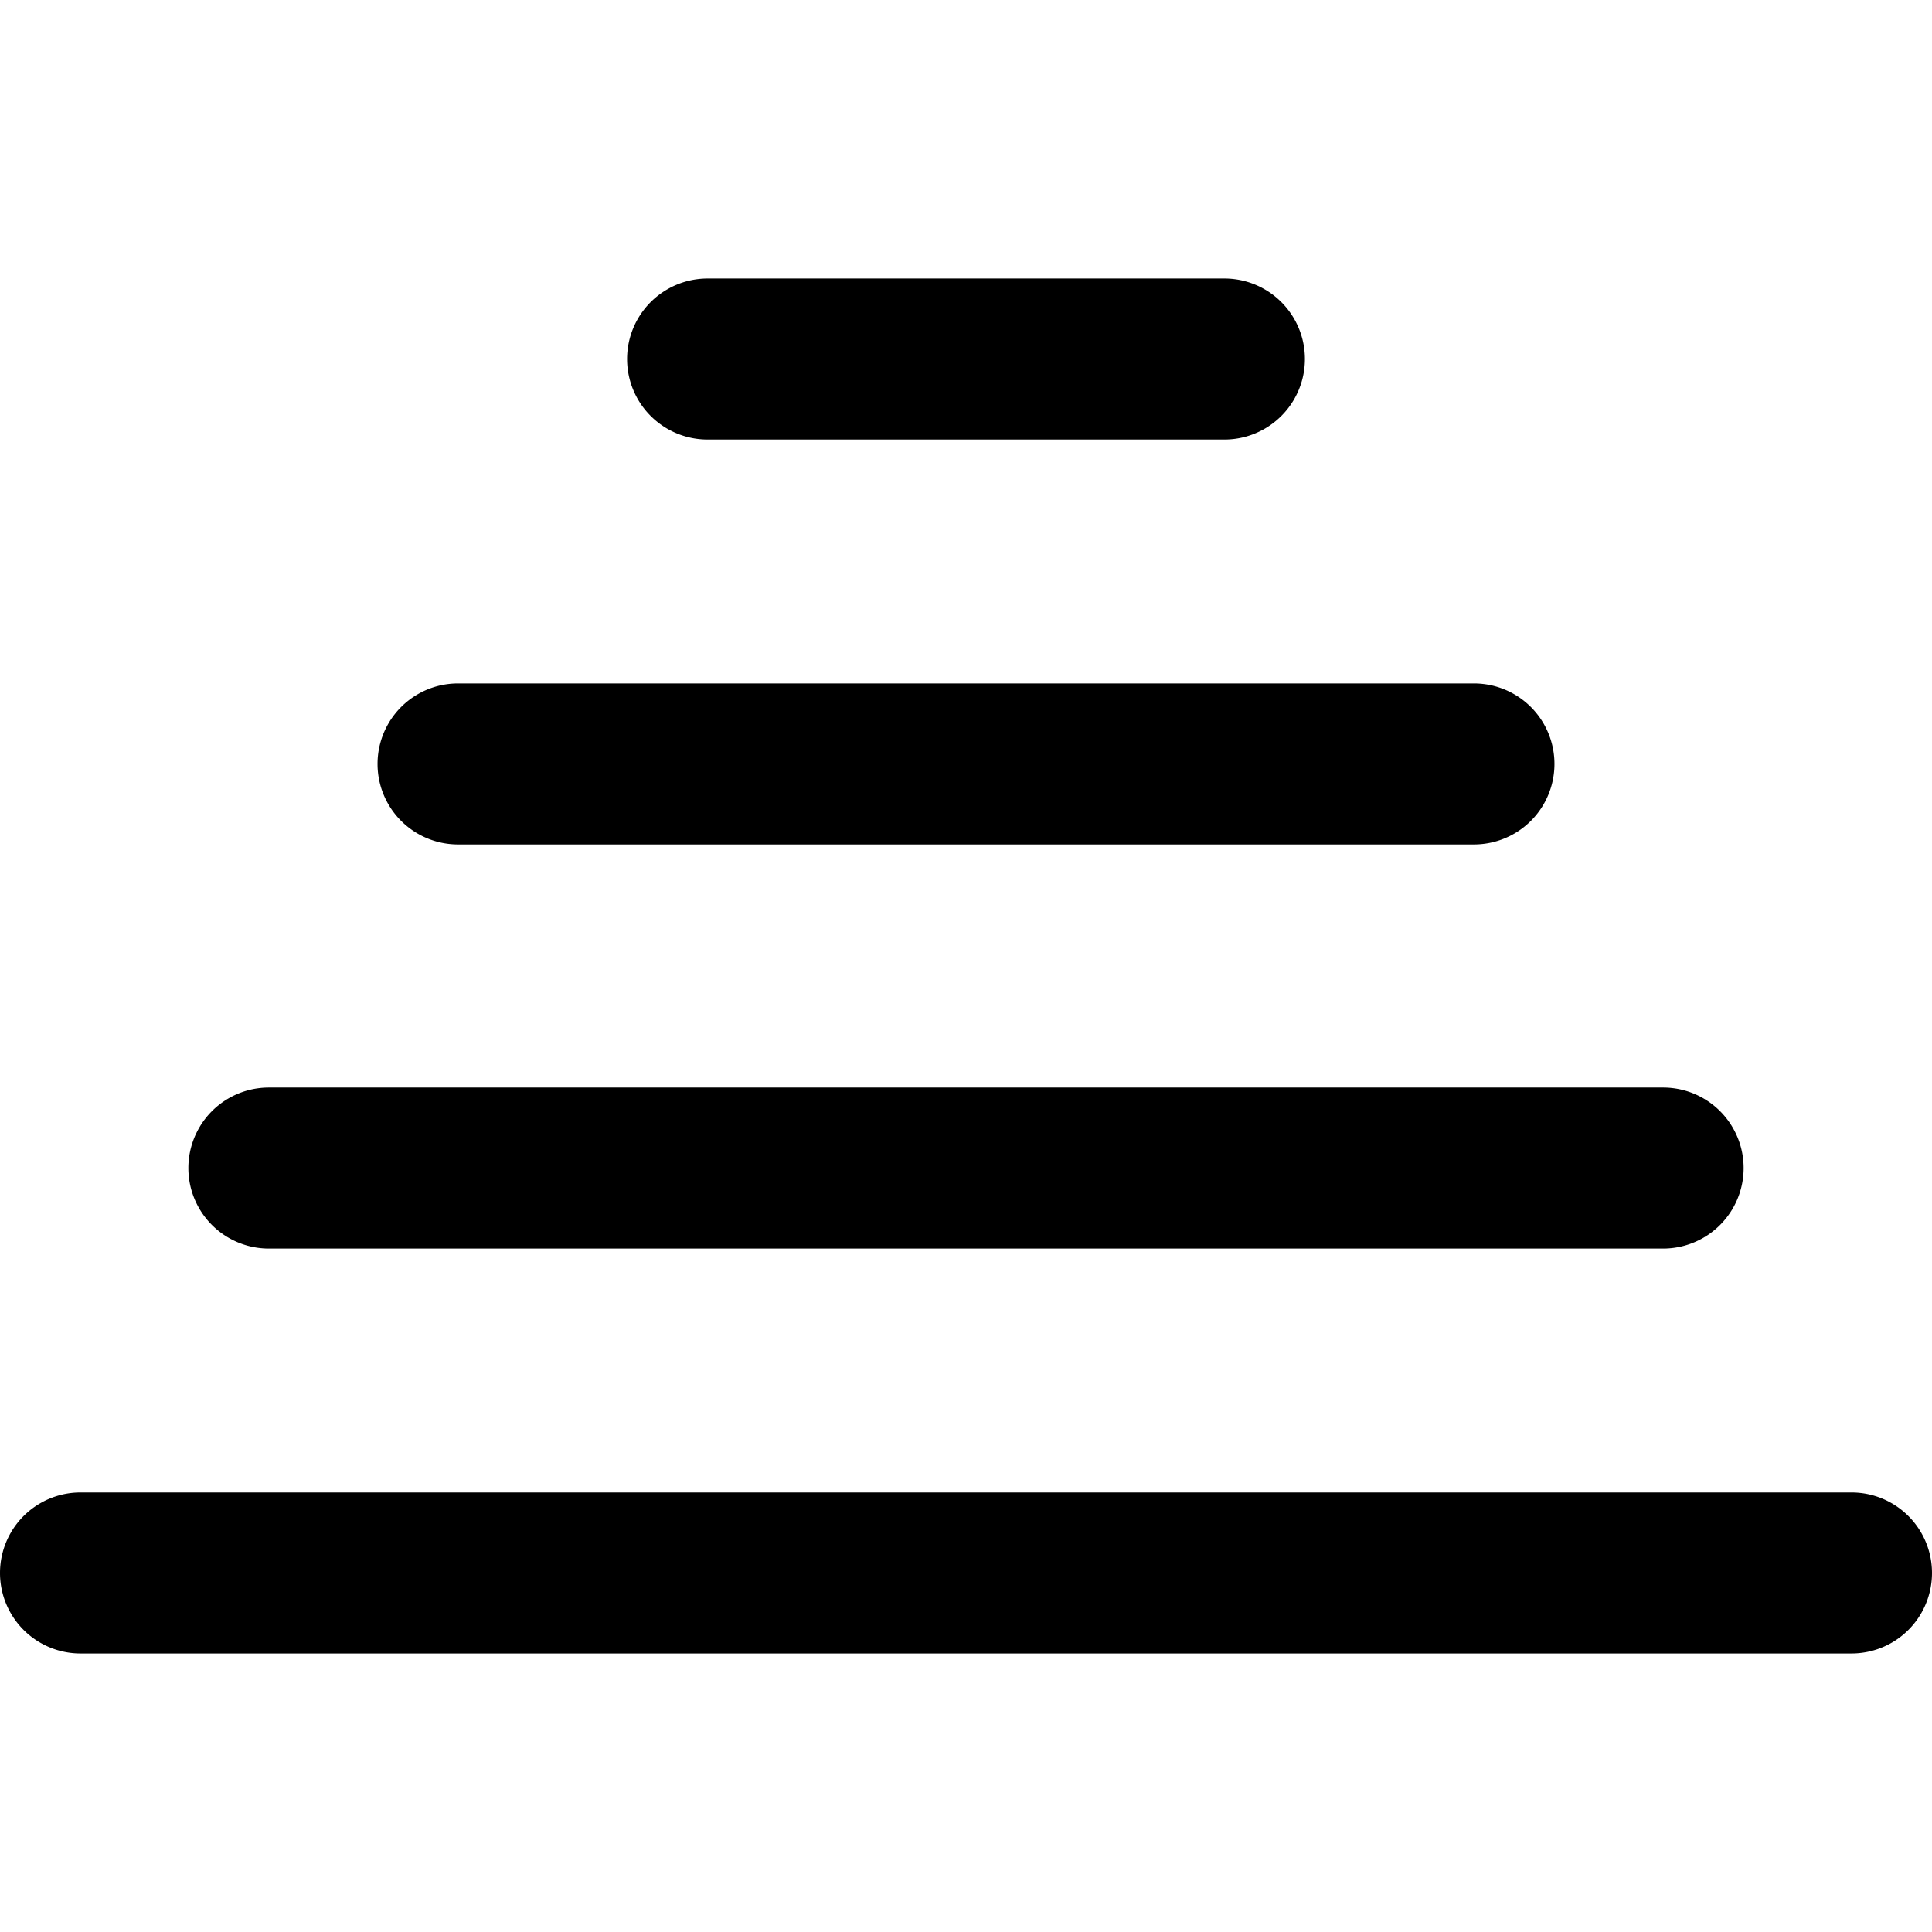
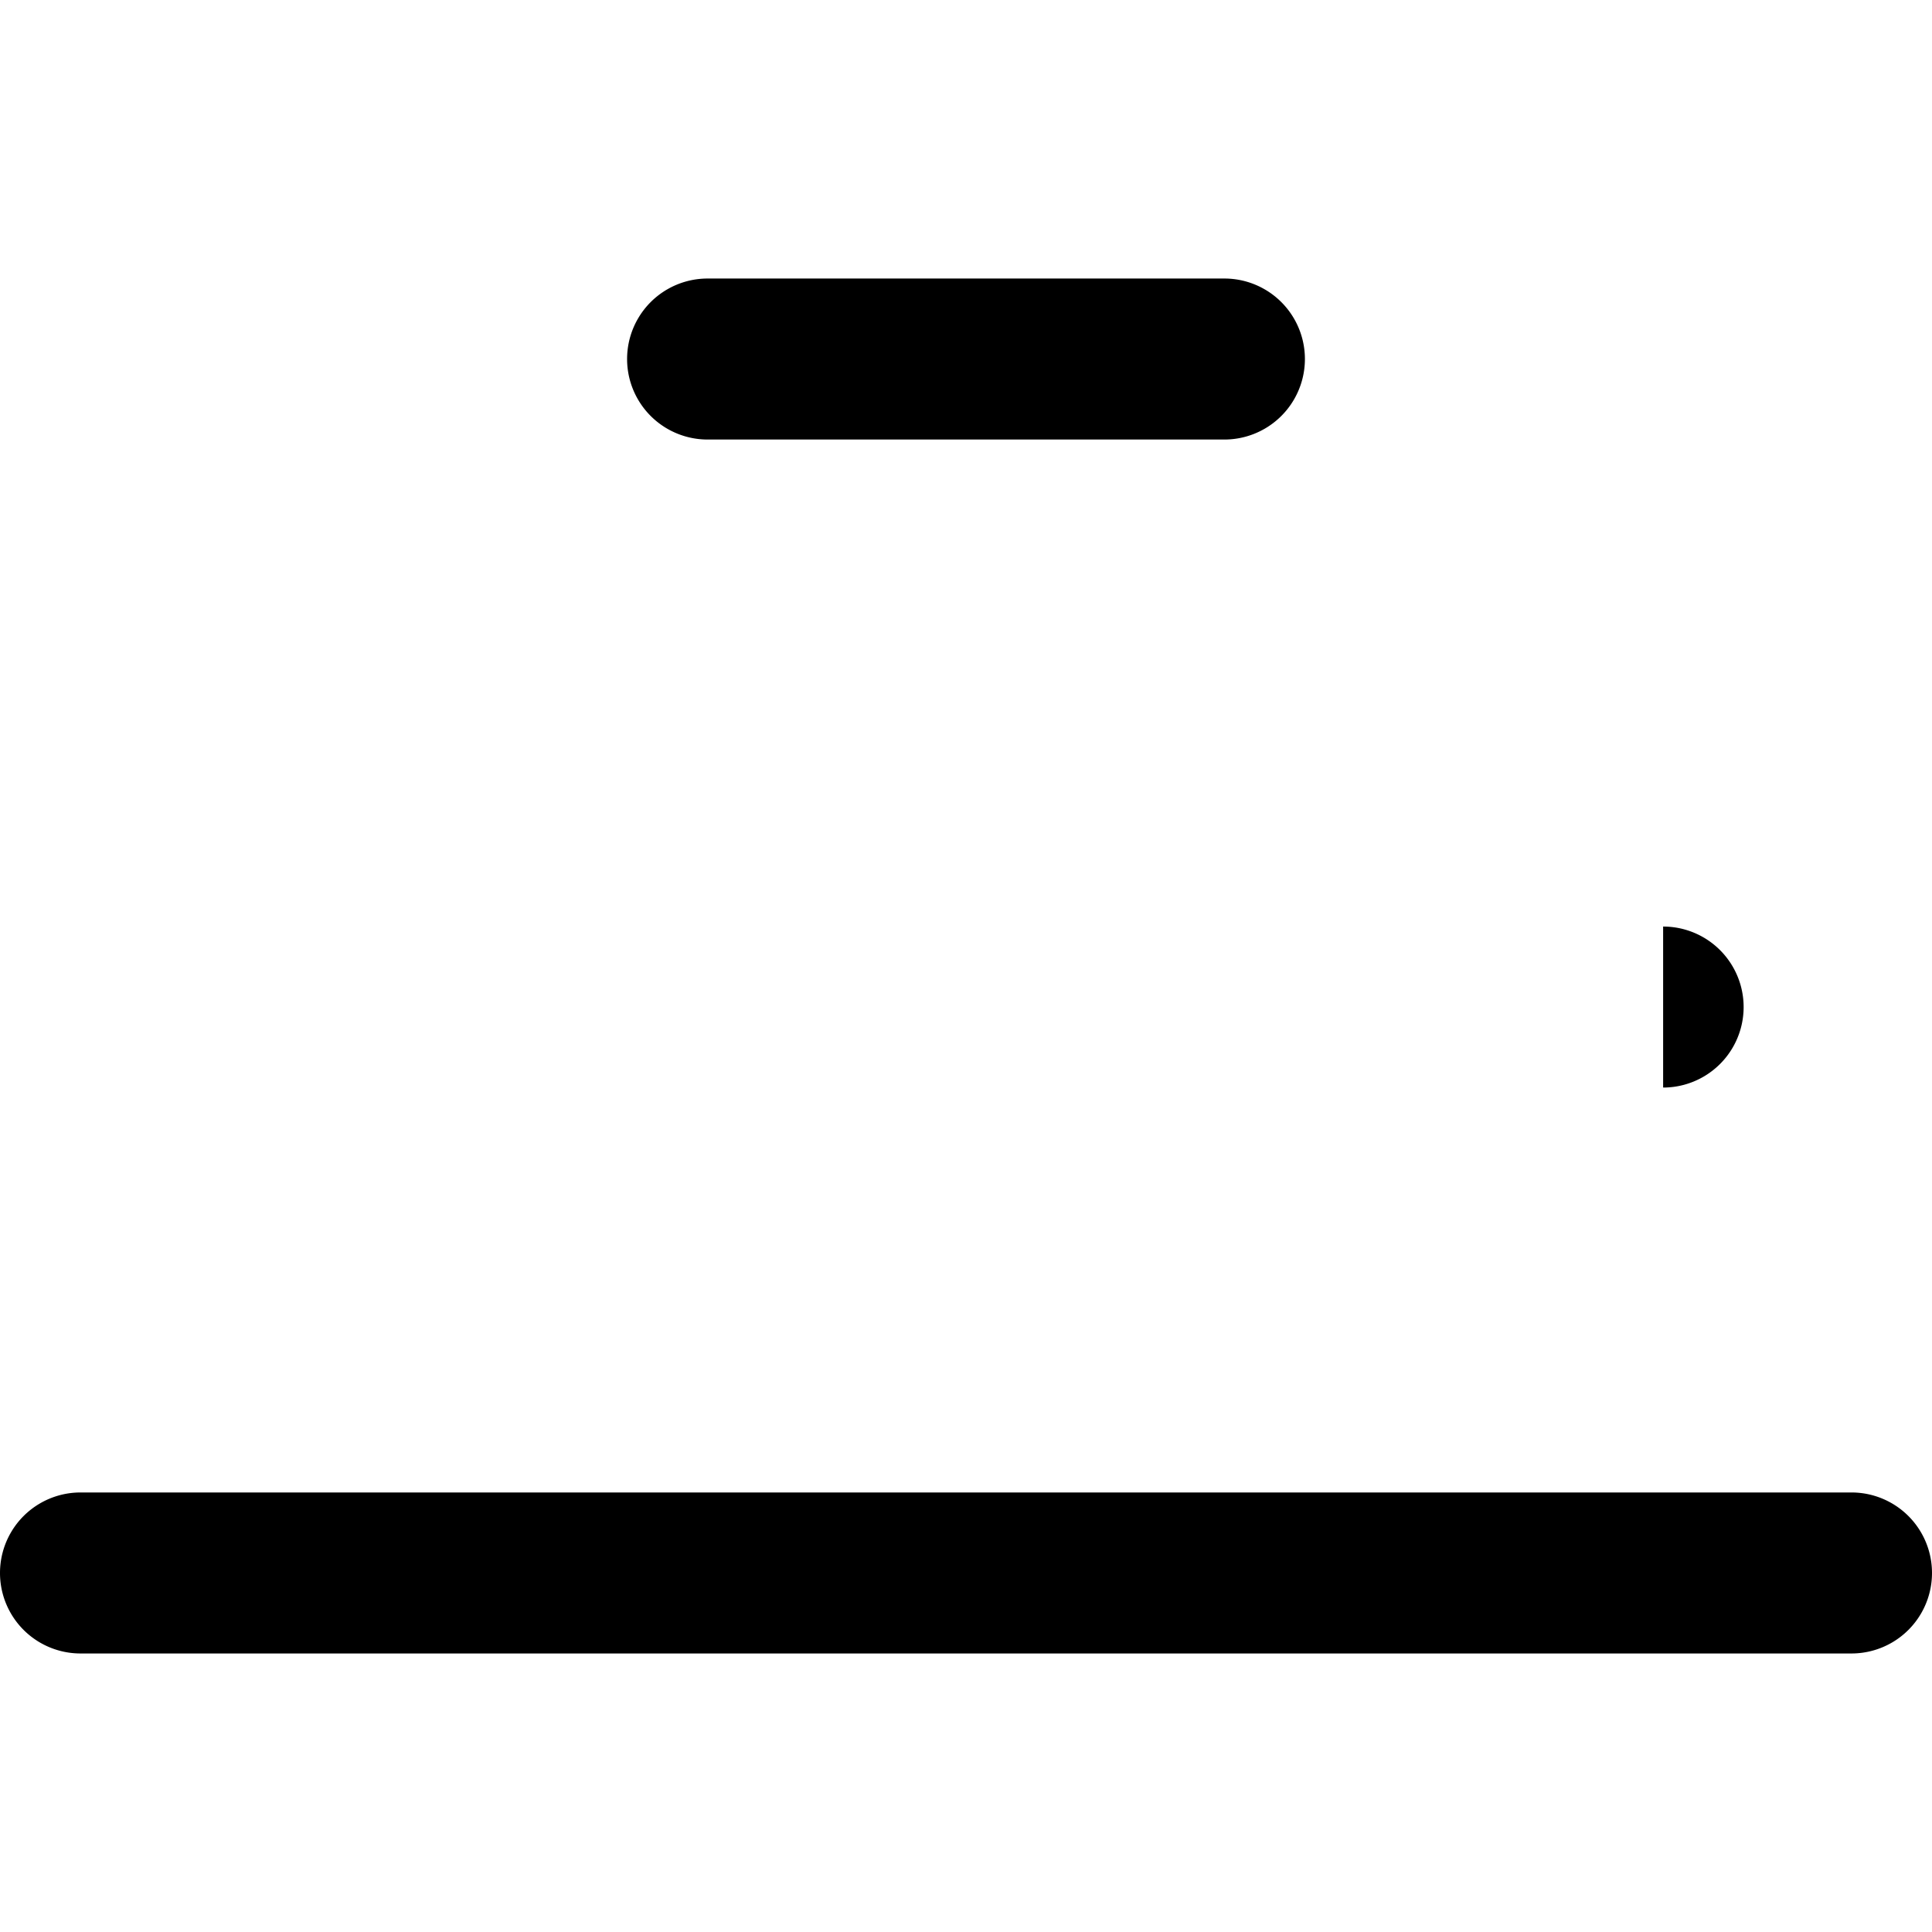
<svg xmlns="http://www.w3.org/2000/svg" fill="none" viewBox="0 0 24 24">
  <path fill="#000000" d="M23 18.54H1a1 1 0 0 0 0 2h22a1 1 0 1 0 0 -2Z" stroke-width="1" />
-   <path fill="#000000" d="M20.66 13.51H3.34a1 1 0 1 0 0 2h17.32a1 1 0 0 0 0 -2Z" stroke-width="1" />
+   <path fill="#000000" d="M20.66 13.51H3.34h17.32a1 1 0 0 0 0 -2Z" stroke-width="1" />
  <path fill="#000000" d="M15.21 3.46H8.79a1 1 0 0 0 0 2h6.42a1 1 0 1 0 0 -2Z" stroke-width="1" />
-   <path fill="#000000" d="M18.31 8.49H5.69a1 1 0 0 0 0 2h12.62a1 1 0 1 0 0 -2Z" stroke-width="1" />
</svg>